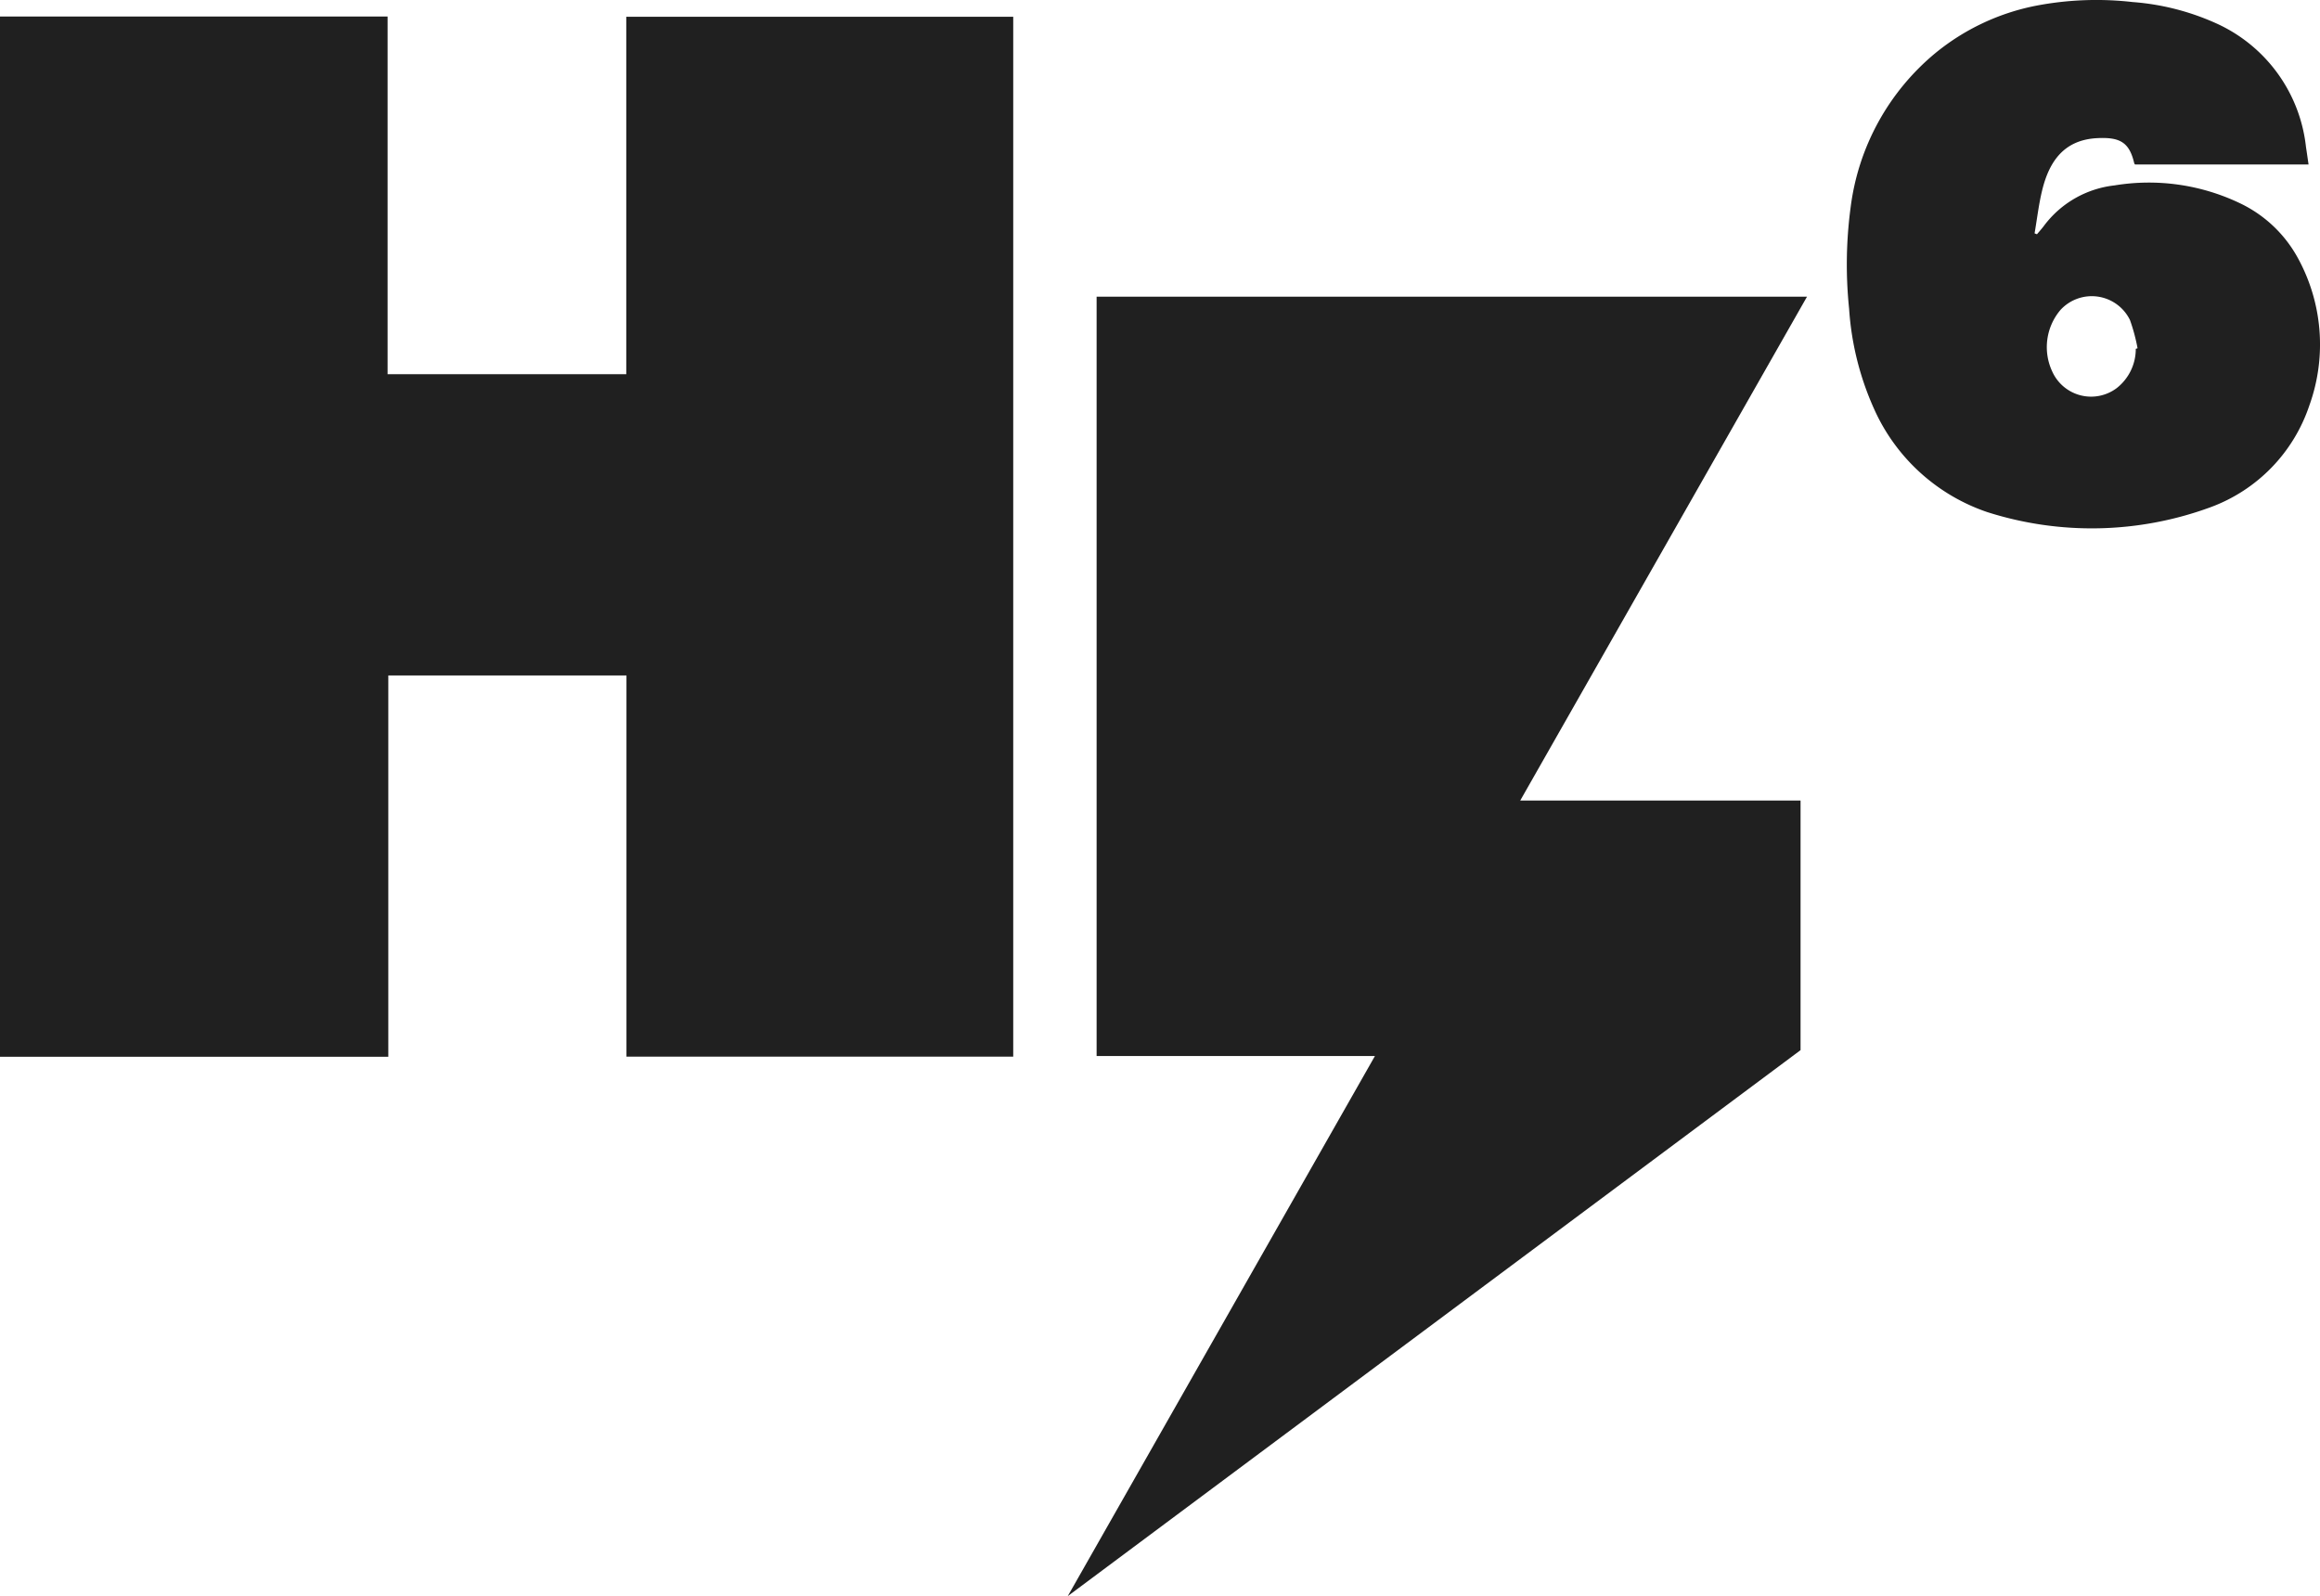
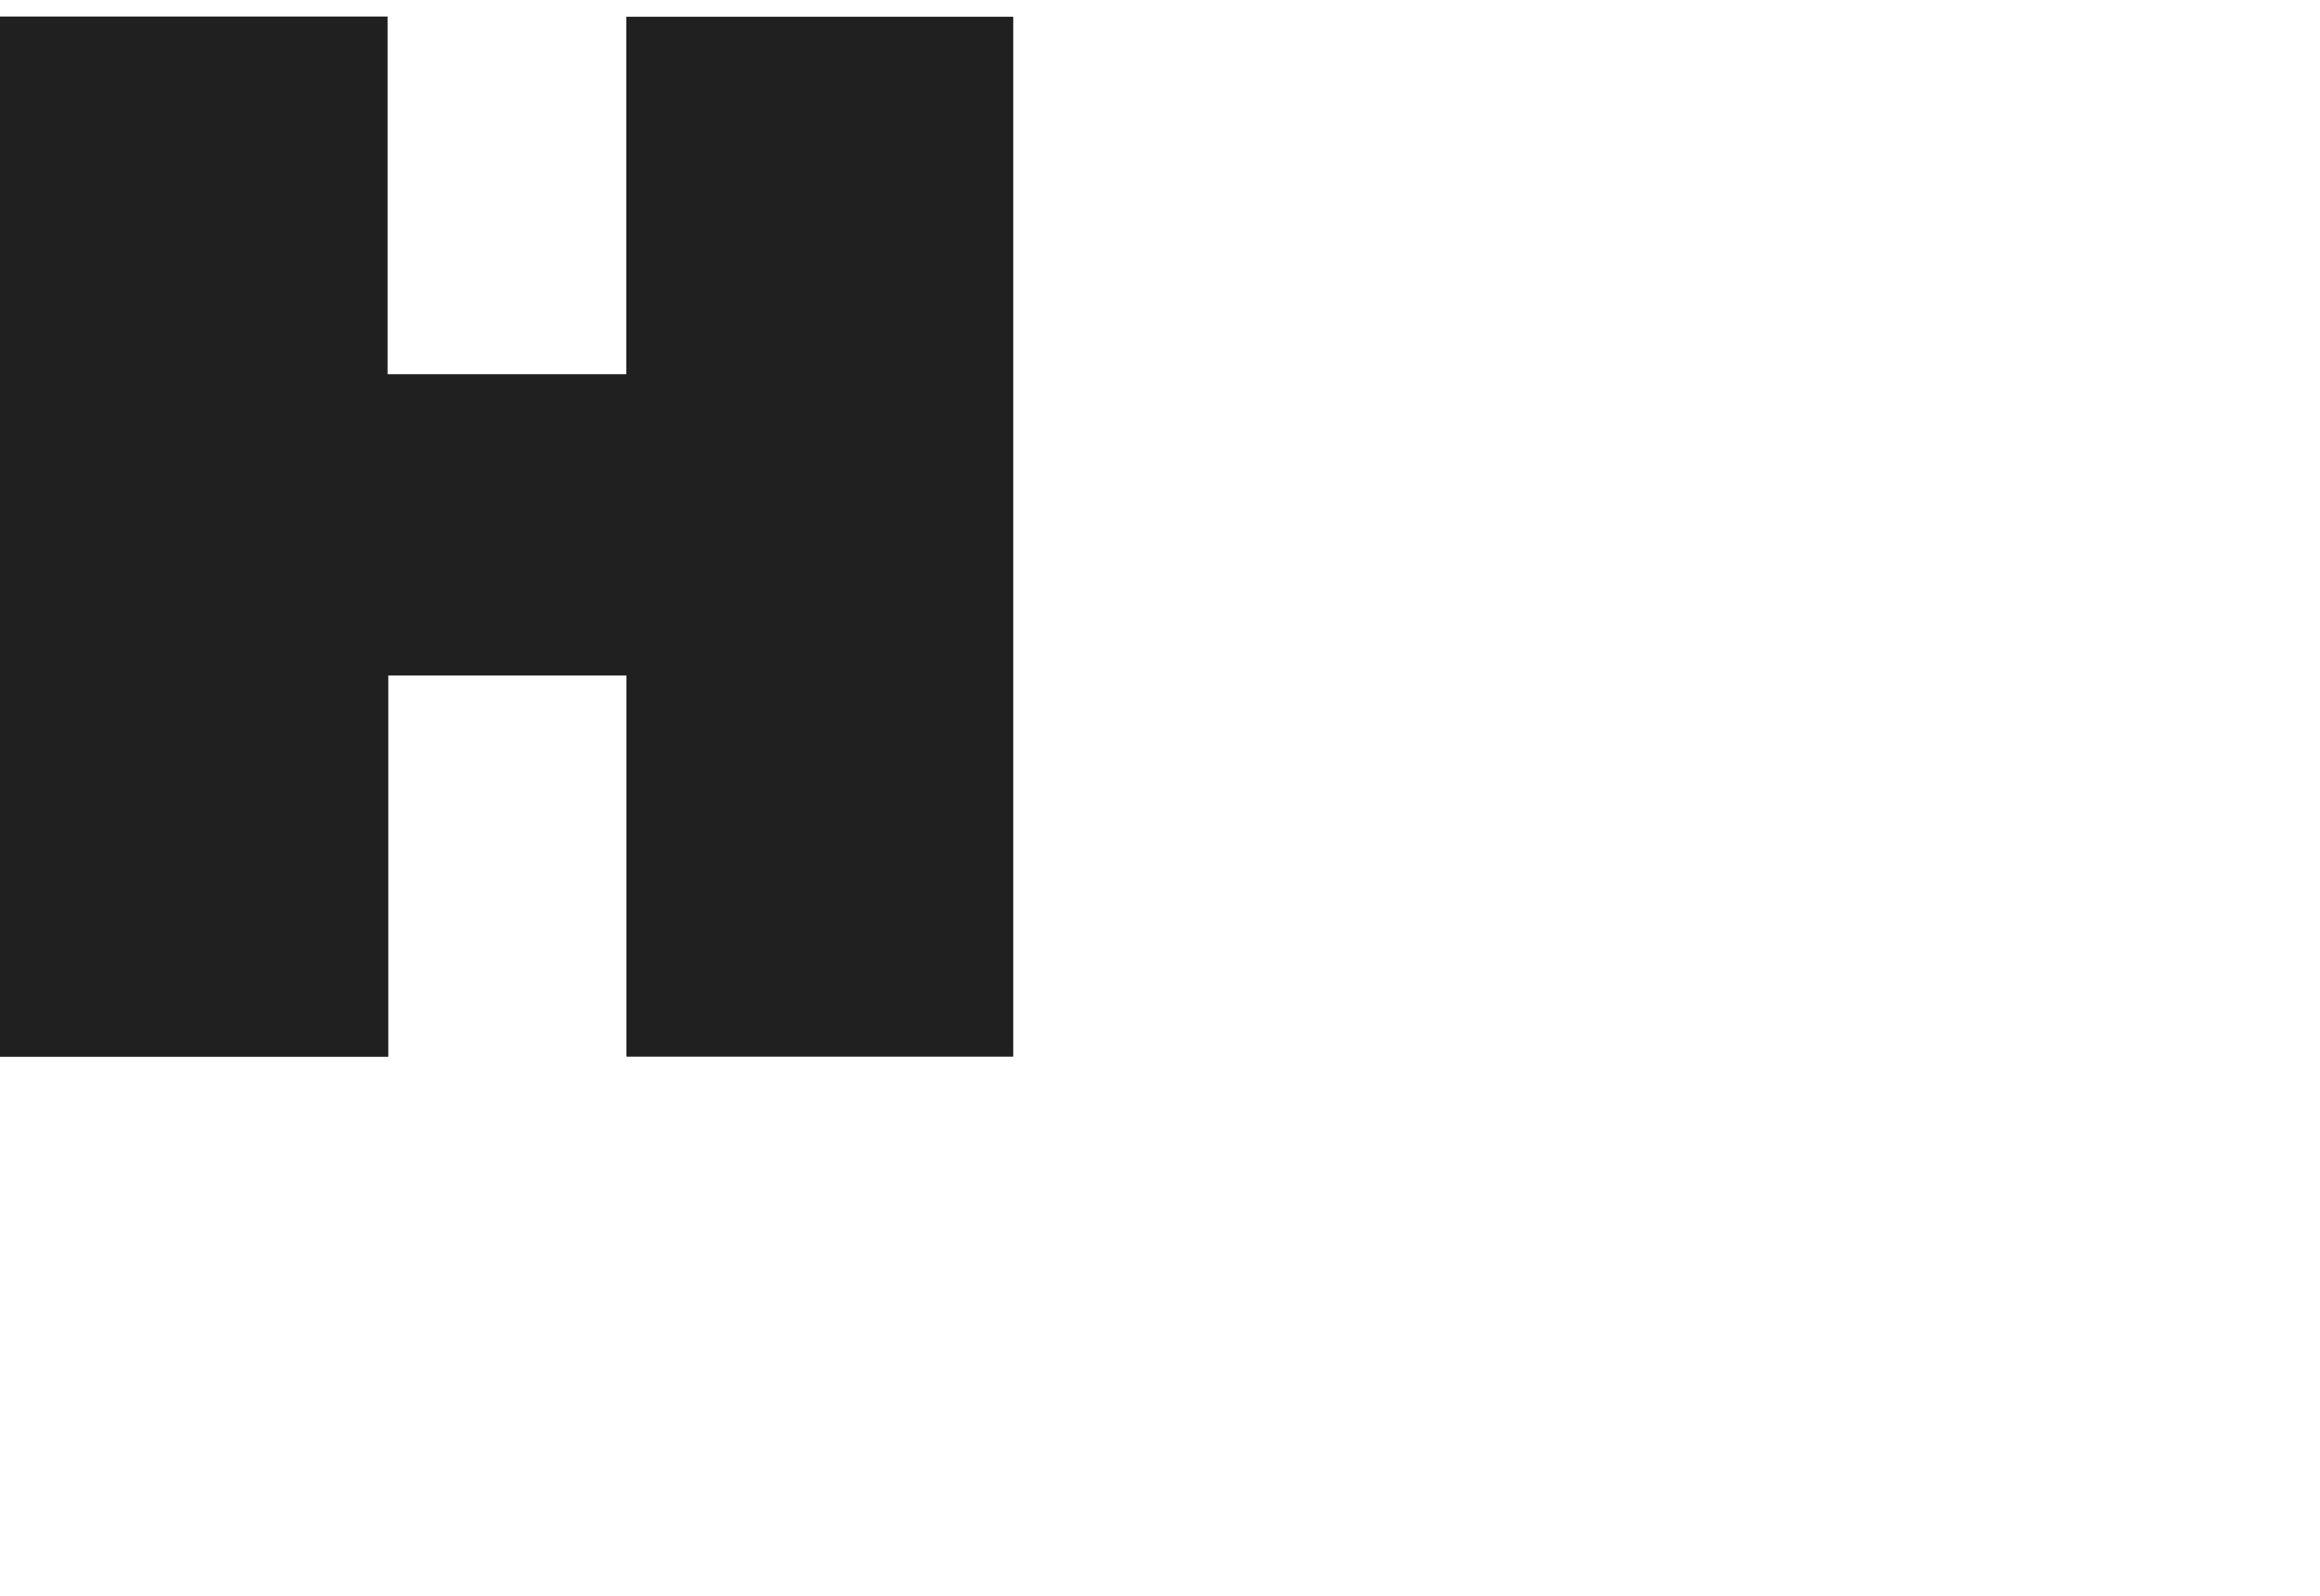
<svg xmlns="http://www.w3.org/2000/svg" id="hz6-logo-full-color-rgb" width="344.336" height="236.919" viewBox="0 0 344.336 236.919">
  <style>
    path {
      fill: #202020;
    }
    @media (prefers-color-scheme: dark) {
      path { fill: #f5f4f0; }
    }
  </style>
-   <path d="M123.54,90.447,166.1,15.664H60.664V128.375h41.307L56.383,208.541,165.143,127.5V90.447Z" transform="translate(102.096 28.378)" />
  <path d="M92.98,155.262V98.68H57.632v56.6H0V.867H57.527V53.955H92.952V.9h57.432V155.262Z" transform="translate(0 1.585)" />
-   <path d="M166.052,24.414H140.3c-.05-.072-.106-.119-.119-.176-.724-3.109-2.1-3.921-5.543-3.735-4.9.265-7.08,3.465-8.123,7.731-.513,2.1-.759,4.263-1.127,6.4l.354.133c.346-.416.715-.815,1.036-1.25a15.171,15.171,0,0,1,10.463-6,31.315,31.315,0,0,1,18.589,2.627,19.173,19.173,0,0,1,8.5,7.906,26.691,26.691,0,0,1,1.85,22.1A24.328,24.328,0,0,1,151.516,75.28a51.036,51.036,0,0,1-33.207.71,28.393,28.393,0,0,1-16.377-14.51A43.007,43.007,0,0,1,97.86,45.831a63.944,63.944,0,0,1,.23-15.09A35.5,35.5,0,0,1,110.633,7.9,33.835,33.835,0,0,1,125.592.845,47.53,47.53,0,0,1,139.955.3,36.732,36.732,0,0,1,152.59,3.572a22.849,22.849,0,0,1,13.079,18.236C165.8,22.657,165.919,23.507,166.052,24.414ZM140.408,51.767l.264-.078a26.922,26.922,0,0,0-1.127-4.192,6.31,6.31,0,0,0-10.3-1.513,8.529,8.529,0,0,0-1.253,9.119,6.326,6.326,0,0,0,9.574,2.509A7.379,7.379,0,0,0,140.408,51.767Z" transform="translate(176.586 0.005)" />
</svg>